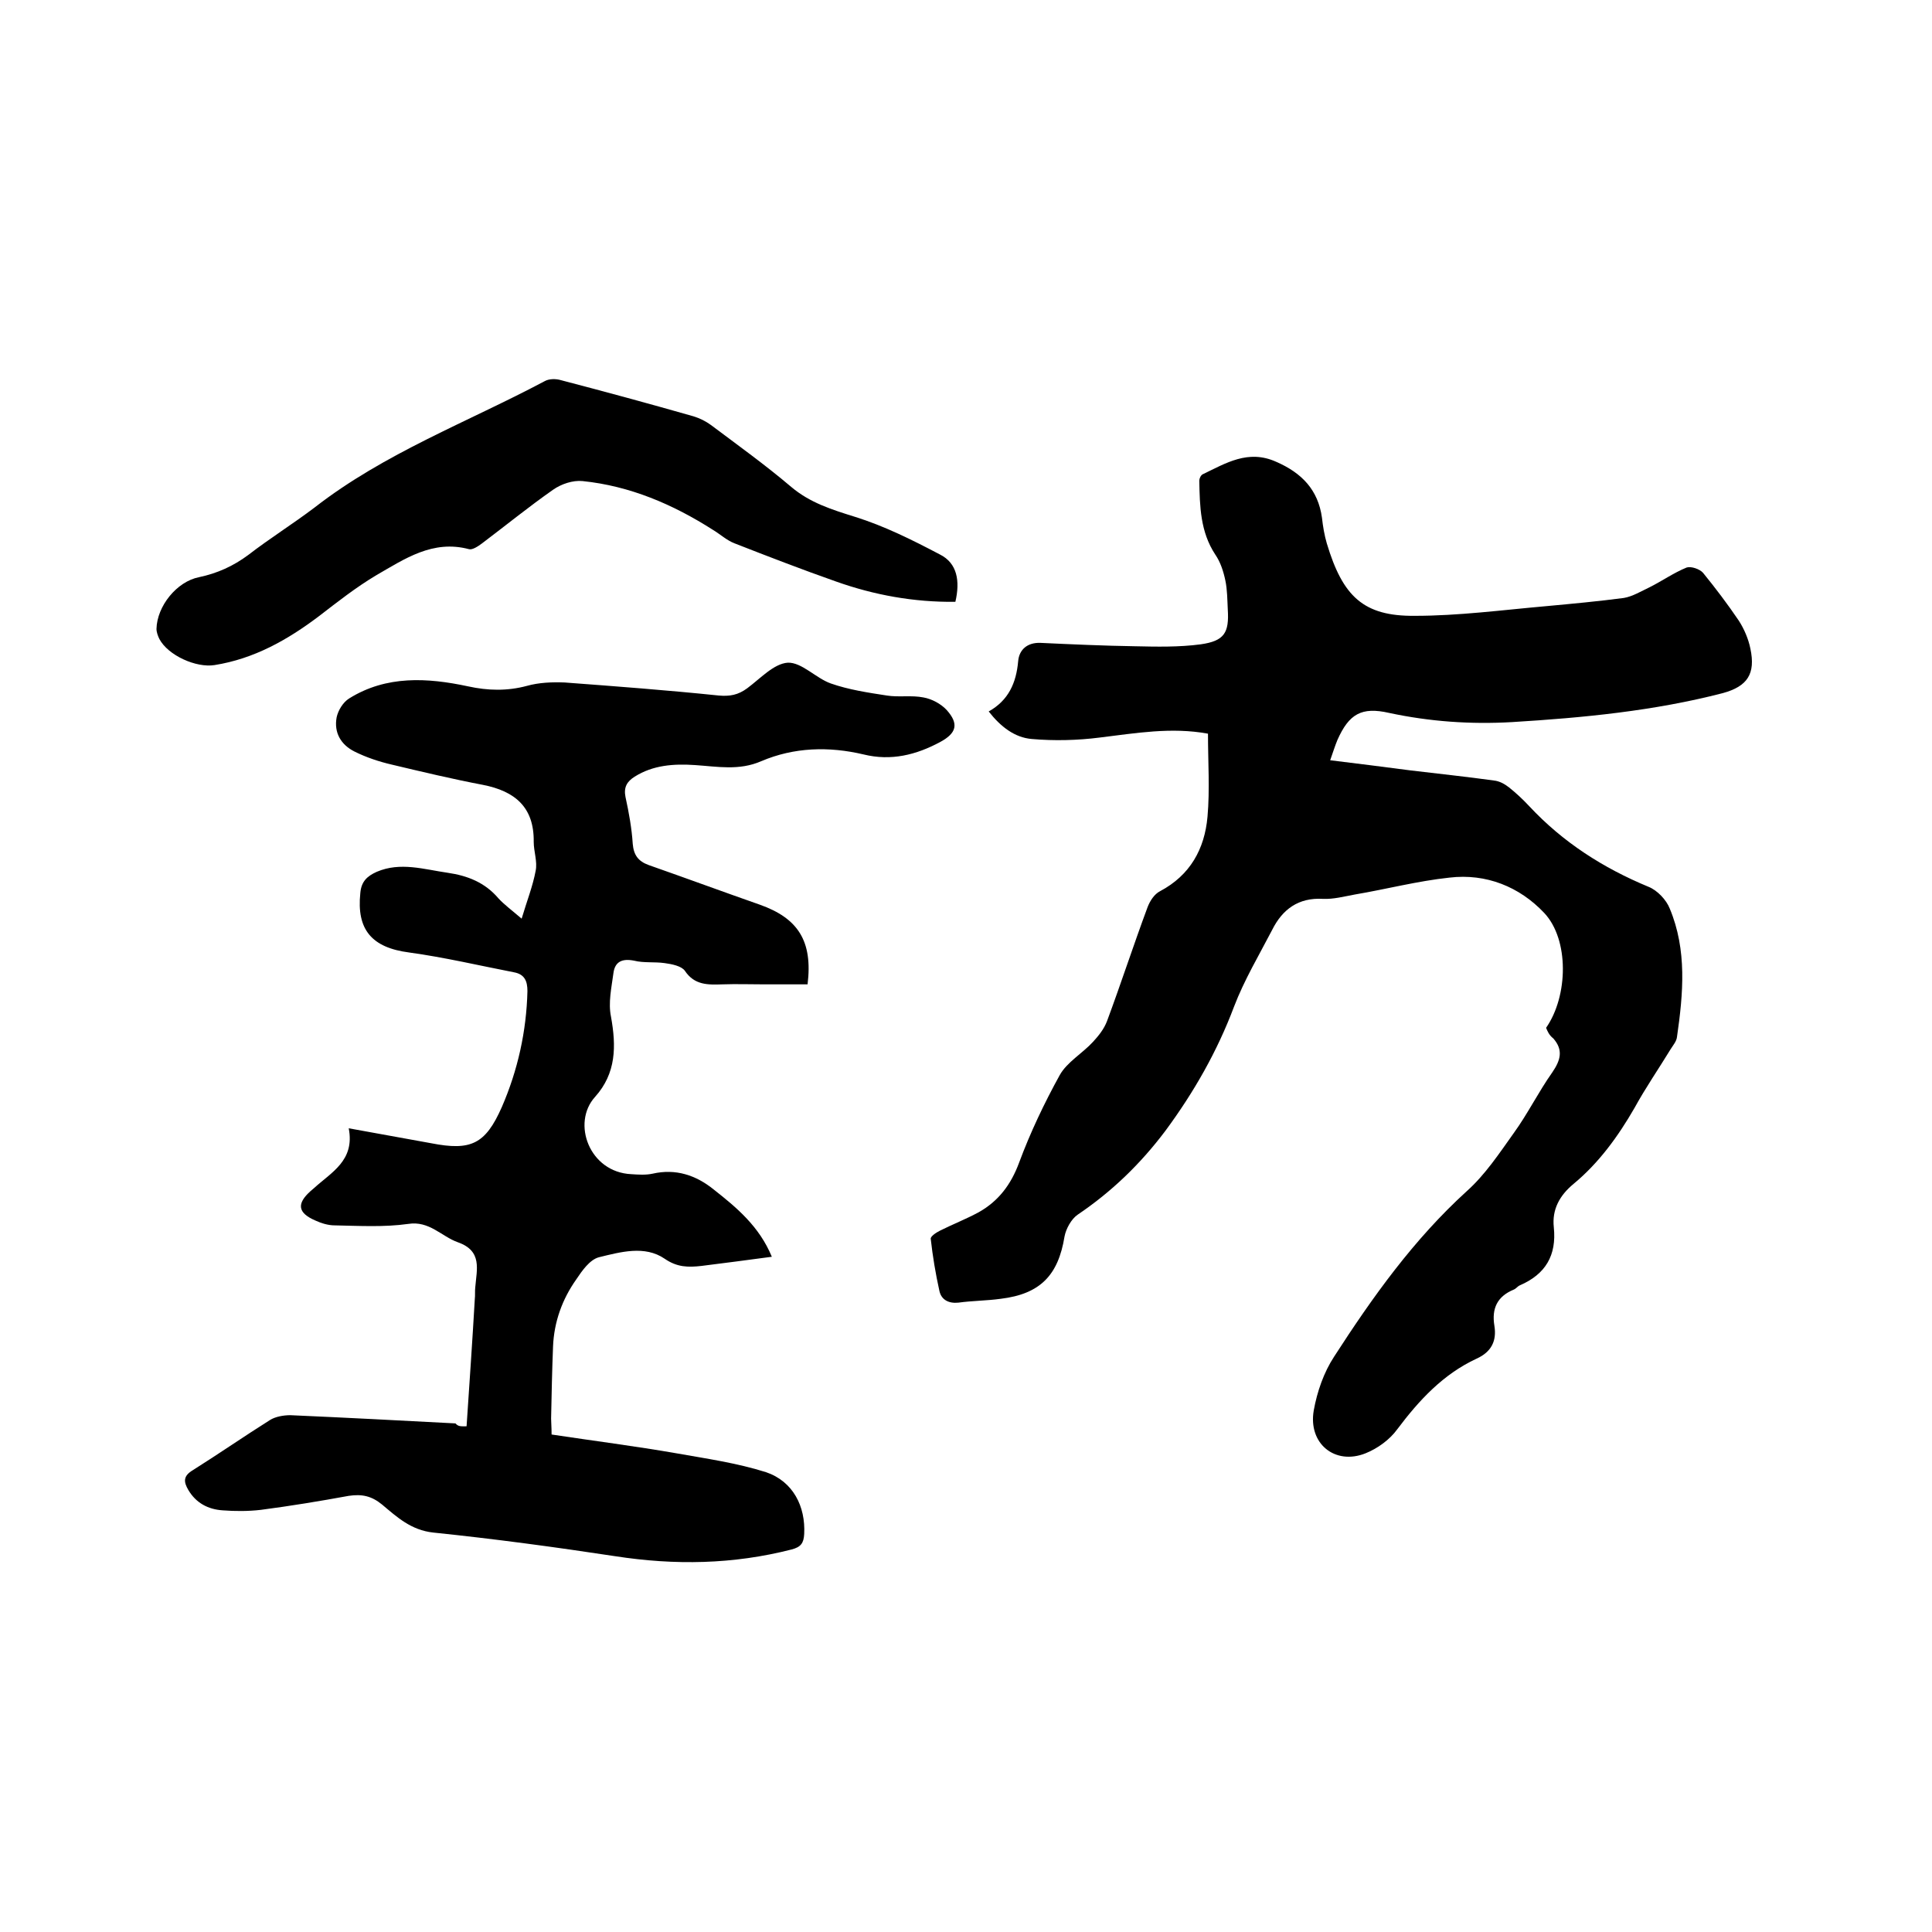
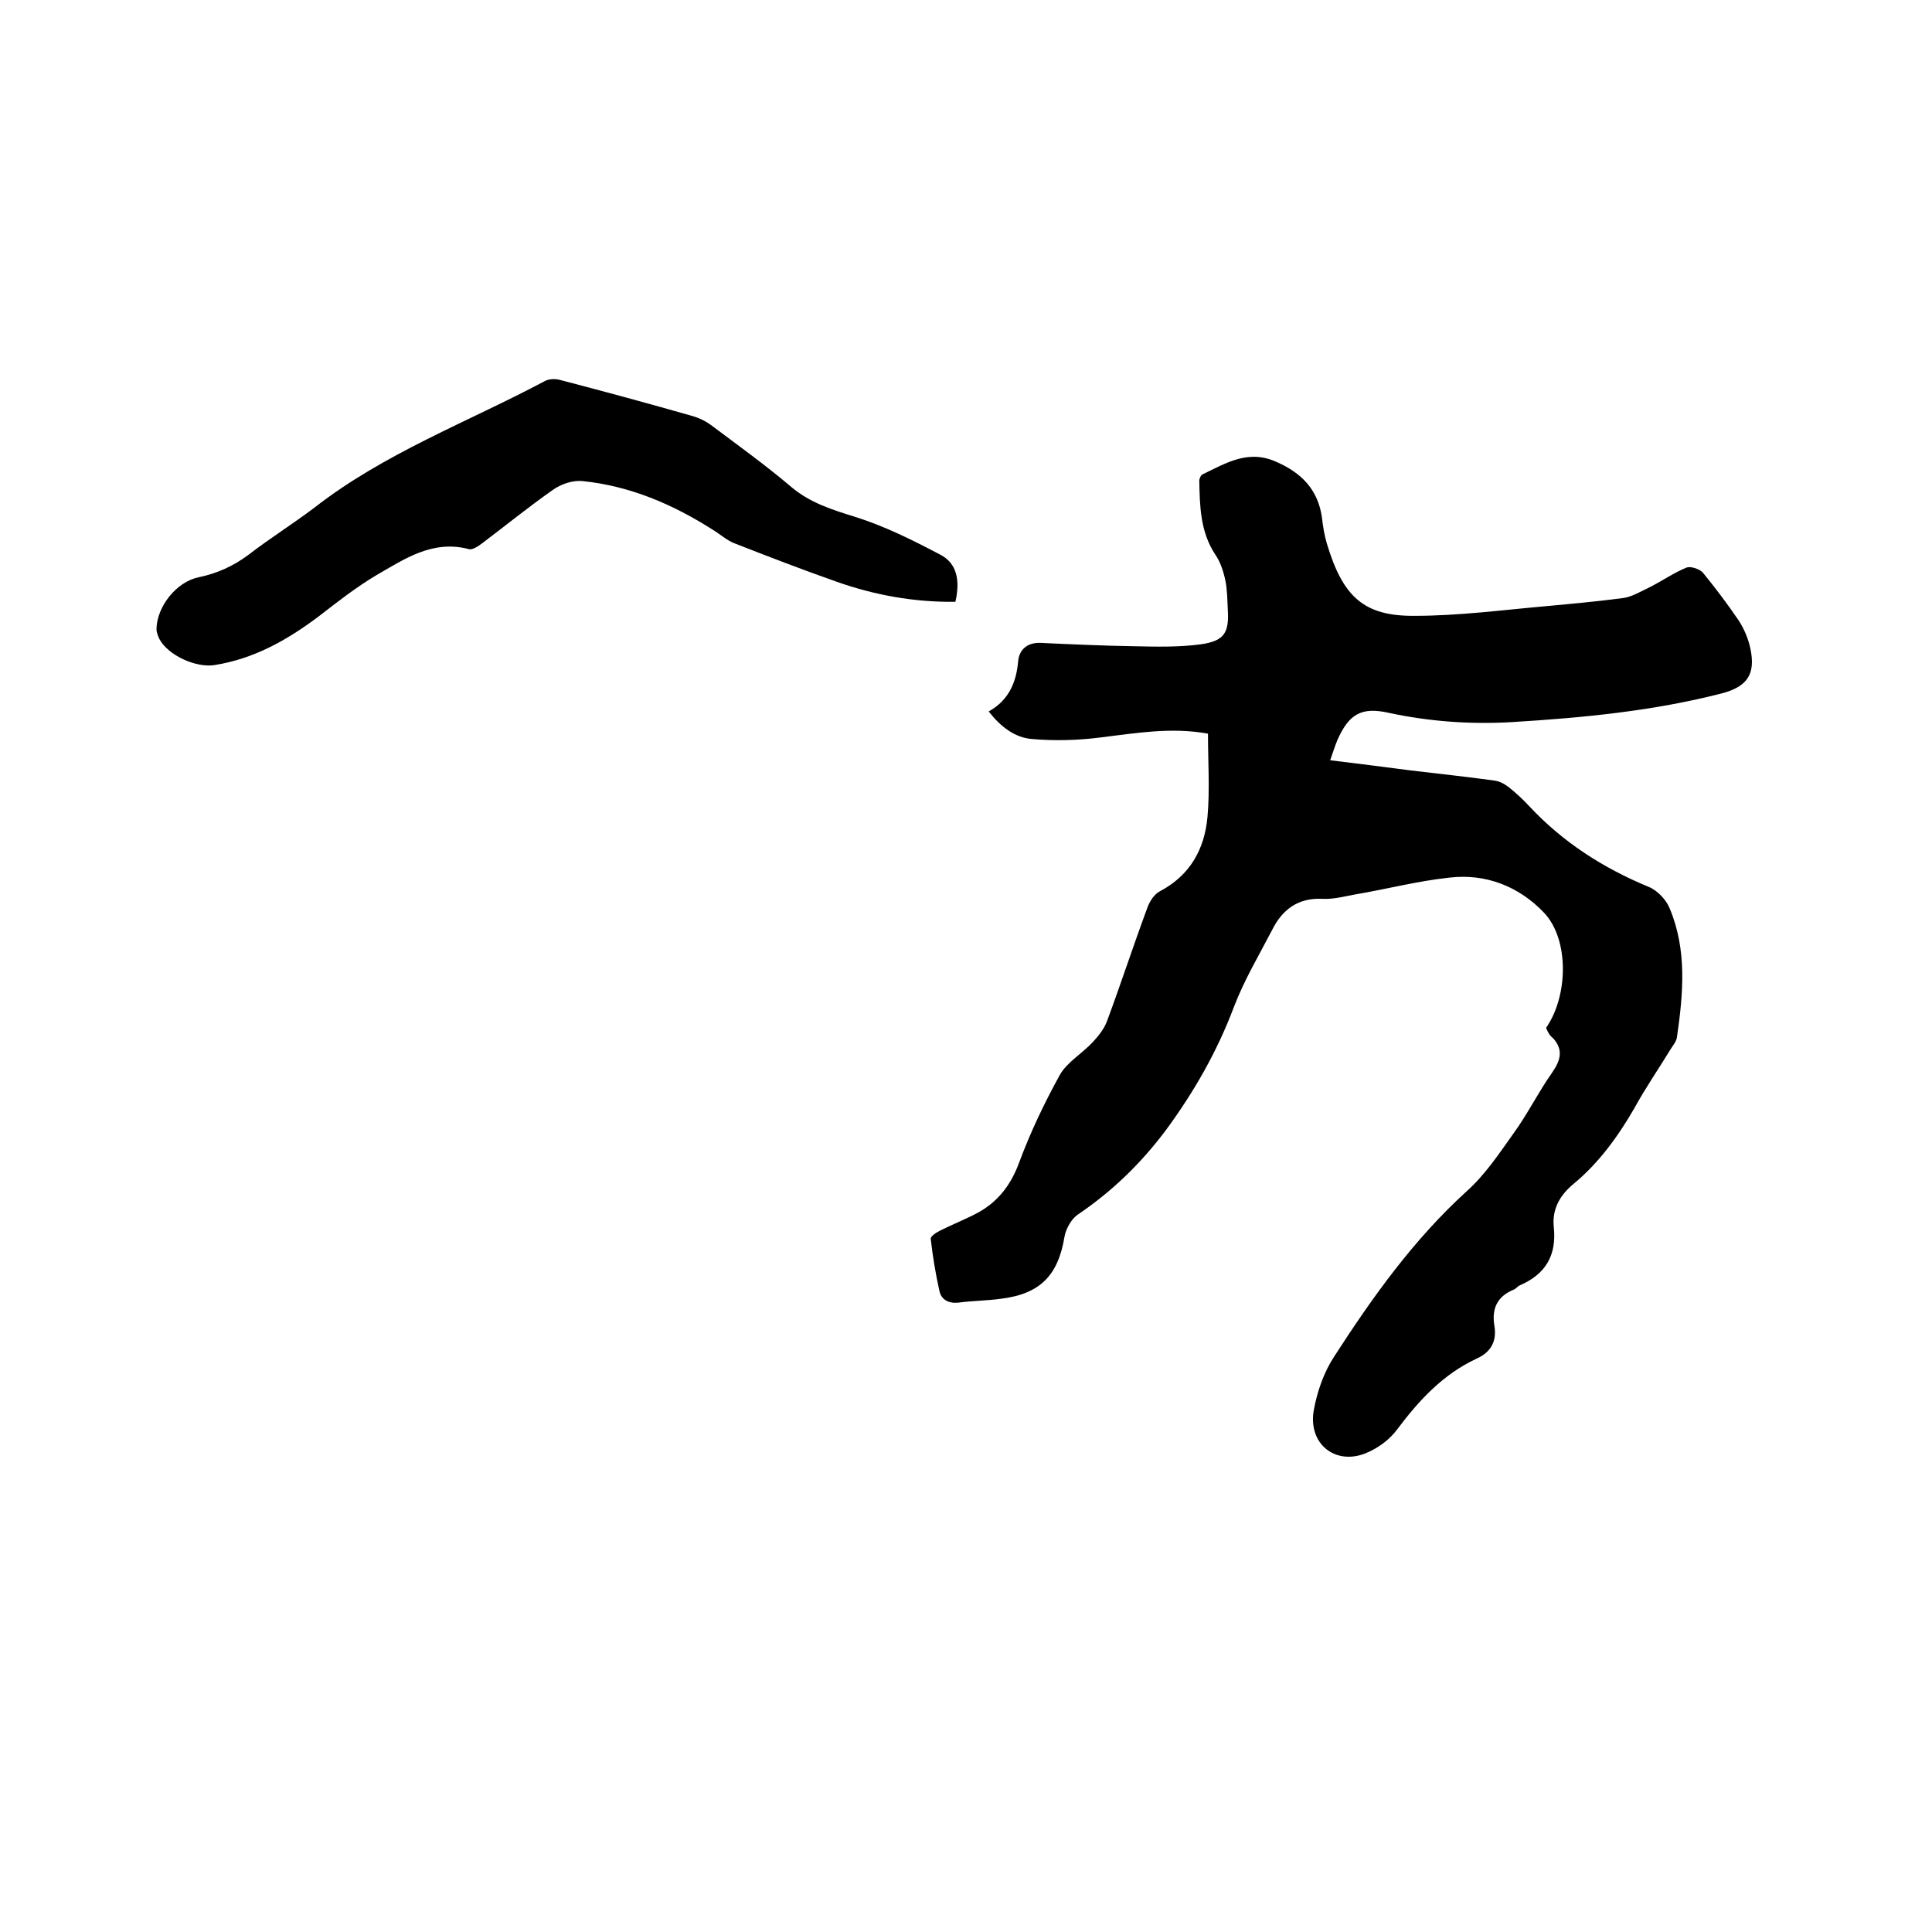
<svg xmlns="http://www.w3.org/2000/svg" enable-background="new 0 0 400 400" viewBox="0 0 400 400">
  <path d="m320.1 212.8c4.6-6.6 4.8-18.3-.4-23.8-5.1-5.4-12-8.2-19.6-7.3-6.6.7-13.1 2.4-19.6 3.5-2.2.4-4.4 1-6.6.9-5.1-.3-8.4 2.2-10.5 6.4-2.7 5.2-5.8 10.4-7.9 15.9-3.5 9.3-8.3 17.7-14.2 25.7-5.2 6.9-11.1 12.6-18.2 17.4-1.3.9-2.4 2.9-2.7 4.5-1.3 8-5 11.9-13.2 12.9-2.9.4-5.9.4-8.8.8-2 .2-3.5-.6-3.9-2.4-.8-3.6-1.4-7.2-1.8-10.8-.1-.5 1.1-1.3 1.9-1.7 2.6-1.3 5.4-2.4 8-3.8 4.1-2.3 6.7-5.7 8.4-10.3 2.3-6.2 5.2-12.3 8.4-18.1 1.5-2.7 4.7-4.5 6.9-6.9 1.2-1.3 2.3-2.7 2.9-4.3 2.9-7.8 5.5-15.8 8.4-23.6.5-1.3 1.4-2.7 2.6-3.3 6.2-3.3 9.2-8.7 9.8-15.4.5-5.6.1-11.4.1-17.2-7.6-1.4-15-.1-22.4.8-4.7.6-9.5.7-14.1.3-3.5-.3-6.4-2.5-8.9-5.7 4.1-2.3 5.7-5.9 6.1-10.4.2-2.4 1.9-3.9 4.6-3.8 6.5.3 13.1.6 19.6.7 4.5.1 9.1.2 13.6-.4 4.9-.7 5.9-2.4 5.6-7.2-.1-2-.1-4.1-.5-6s-1-3.8-2.1-5.4c-3.1-4.7-3.2-10-3.3-15.3 0-.4.3-1.1.7-1.3 4.8-2.3 9.4-5.2 15.2-2.6 5.3 2.3 8.7 5.8 9.5 11.6.2 1.8.5 3.6 1 5.3 3.3 11 7.6 15.1 18.2 15 9.1 0 18.1-1.2 27.2-2 5.4-.5 10.8-1 16.1-1.7 1.8-.3 3.6-1.4 5.3-2.2 2.6-1.3 5-3 7.7-4.1.9-.3 2.7.3 3.4 1.1 2.6 3.2 5.1 6.5 7.4 9.9 1.1 1.7 2 3.8 2.4 5.8 1.1 5.2-.6 7.8-5.7 9.2-14.3 3.7-28.9 5.1-43.6 6-8.6.5-17.1-.1-25.5-1.9-5.7-1.3-8.3.2-10.7 5.6-.5 1.2-.9 2.5-1.5 4.2 5.8.7 11.2 1.4 16.6 2.1 5.8.7 11.6 1.3 17.3 2.1 1.1.1 2.2.7 3.1 1.4 1.5 1.2 2.9 2.5 4.2 3.9 7 7.5 15.3 12.8 24.7 16.7 1.8.7 3.7 2.7 4.4 4.5 3.6 8.6 2.8 17.6 1.5 26.6-.1.9-.8 1.7-1.3 2.5-2.5 4.1-5.2 8-7.5 12.2-3.4 5.9-7.4 11.4-12.6 15.7-2.9 2.4-4.5 5.3-4.1 9 .6 5.8-1.7 9.7-7 12-.5.2-.8.7-1.3.9-3.4 1.4-4.6 3.9-4 7.5.5 3.1-.6 5.4-3.7 6.8-6.9 3.2-11.9 8.6-16.4 14.6-1.6 2.2-4.1 4-6.6 5-6.3 2.5-11.9-2-10.7-8.9.7-3.9 2.1-7.9 4.2-11.1 8-12.4 16.5-24.3 27.5-34.3 3.8-3.4 6.7-7.8 9.7-12 2.9-4 5.1-8.5 8-12.6 1.7-2.5 2.3-4.6.2-7-.9-.7-1.2-1.5-1.5-2.2z" />
-   <path d="m96.6 295.3c.6-9 1.2-17.6 1.7-26.3.1-.8 0-1.7.1-2.5.3-3.7 1.5-7.5-3.6-9.3-3.4-1.2-5.9-4.5-10.3-3.8-5 .7-10.1.4-15.2.3-1.3 0-2.7-.4-4-1-3.7-1.6-3.9-3.5-1-6.1.2-.2.5-.4.7-.6 3.6-3.3 8.5-5.7 7.2-12.4 6.1 1.1 11.6 2.1 17.1 3.1 8.2 1.6 11.2.2 14.6-7.5 3.3-7.6 5.1-15.7 5.3-24 0-2.1-.6-3.5-2.8-3.9-7.2-1.4-14.4-3.1-21.7-4.1-7.7-1-10.9-4.7-10.1-12.3.2-2.4 1.4-3.5 3.4-4.4 4.9-2.1 9.8-.5 14.7.2 4.1.6 7.7 2 10.5 5.3 1.2 1.3 2.7 2.4 4.8 4.2 1.1-3.7 2.3-6.7 2.9-9.9.4-1.9-.4-4-.4-6 .1-7.2-3.9-10.5-10.5-11.8-6.3-1.2-12.6-2.7-18.9-4.2-2.6-.6-5.3-1.5-7.7-2.7-2.8-1.4-4.3-3.9-3.7-7.1.3-1.4 1.3-3.1 2.6-3.9 7.7-4.8 16.2-4.3 24.6-2.5 4.1.9 8.1 1 12.2-.1 2.5-.7 5.2-.8 7.8-.7 10.7.8 21.3 1.6 31.9 2.7 2.3.2 4-.1 5.9-1.5 2.7-2 5.5-5.1 8.4-5.3 2.9-.1 5.8 3.2 8.9 4.3 3.7 1.3 7.7 1.9 11.6 2.5 2.5.4 5.1-.1 7.6.4 1.7.3 3.6 1.3 4.8 2.6 2.6 2.9 2 4.8-1.3 6.6-5 2.7-10.2 4-15.9 2.6-7.2-1.7-14.4-1.5-21.2 1.4-4.6 2-9.1 1.1-13.7.8-4.4-.3-8.7 0-12.5 2.4-1.6 1-2.3 2.2-1.9 4.2.7 3.2 1.3 6.5 1.5 9.7.2 2.3 1.1 3.6 3.3 4.4 7.7 2.7 15.3 5.5 23 8.2 7.9 2.8 11 7.5 9.9 16.5-2.9 0-6 0-9 0-2.9 0-5.7-.1-8.6 0-3 .1-5.8.2-7.8-2.8-.7-1-2.7-1.4-4.2-1.6-2.1-.3-4.3 0-6.3-.5-2.5-.5-4 .2-4.3 2.6-.4 3-1.1 6.1-.5 9 1.1 6.1 1.1 11.7-3.3 16.6-4.9 5.4-1.2 15.6 7.5 16 1.5.1 3 .2 4.4-.1 4.8-1.1 9 .3 12.7 3.3 4.7 3.7 9.4 7.6 12 13.9-5.1.7-9.9 1.3-14.6 1.9-2.7.3-5 .3-7.6-1.5-4.1-2.8-9.1-1.4-13.6-.3-1.9.5-3.5 2.8-4.7 4.6-2.9 4.1-4.6 8.8-4.8 13.9-.2 5-.3 9.9-.4 14.9 0 .8.1 1.7.1 3.3 8.6 1.3 17.3 2.4 25.9 3.9 6.2 1.1 12.5 2 18.5 3.9 5.6 1.9 8.2 7.1 7.9 12.8-.1 1.9-.7 2.7-2.6 3.2-12.1 3.1-24.2 3.3-36.5 1.4-12.5-1.9-25.1-3.6-37.7-4.9-4.6-.5-7.5-3.2-10.6-5.8-2.2-1.8-4.2-2.2-6.9-1.8-6 1.1-12.1 2.1-18.2 2.9-2.6.3-5.3.3-7.9.1-3-.2-5.5-1.5-7.1-4.2-1-1.7-1.1-2.9.9-4.1 5.4-3.4 10.6-7 16-10.4 1.1-.7 2.8-1 4.2-1 11.4.5 22.8 1.1 34.2 1.7.6.7 1.2.6 2.3.6z" />
  <path d="m197.8 124.6c-8.6.1-16.8-1.4-24.7-4.2-7.1-2.5-14.1-5.2-21-7.9-1.6-.6-3-1.9-4.5-2.8-8.3-5.3-17.2-9.1-27-10.1-2-.2-4.4.6-6.1 1.8-5 3.5-9.8 7.4-14.7 11.1-.8.6-2 1.4-2.7 1.2-7.5-2-13.3 2-19.2 5.4-4.2 2.5-8 5.5-11.9 8.5-6.5 4.9-13.4 8.8-21.6 10.1-3.8.6-9.6-2-11.4-5.4-.3-.6-.6-1.4-.6-2.1.1-4.7 4.2-9.8 8.8-10.7 3.8-.8 7.1-2.3 10.2-4.6 4.4-3.4 9.2-6.4 13.7-9.8 14.5-11.3 31.7-17.7 47.7-26.2.9-.5 2.3-.5 3.3-.2 9.2 2.4 18.4 4.9 27.5 7.5 1.3.4 2.5 1 3.6 1.8 5.6 4.2 11.3 8.3 16.6 12.8 3.9 3.3 8.4 4.7 13.2 6.2 6.1 1.9 11.9 4.8 17.6 7.8 3.6 1.8 4.2 5.5 3.2 9.8z" />
</svg>